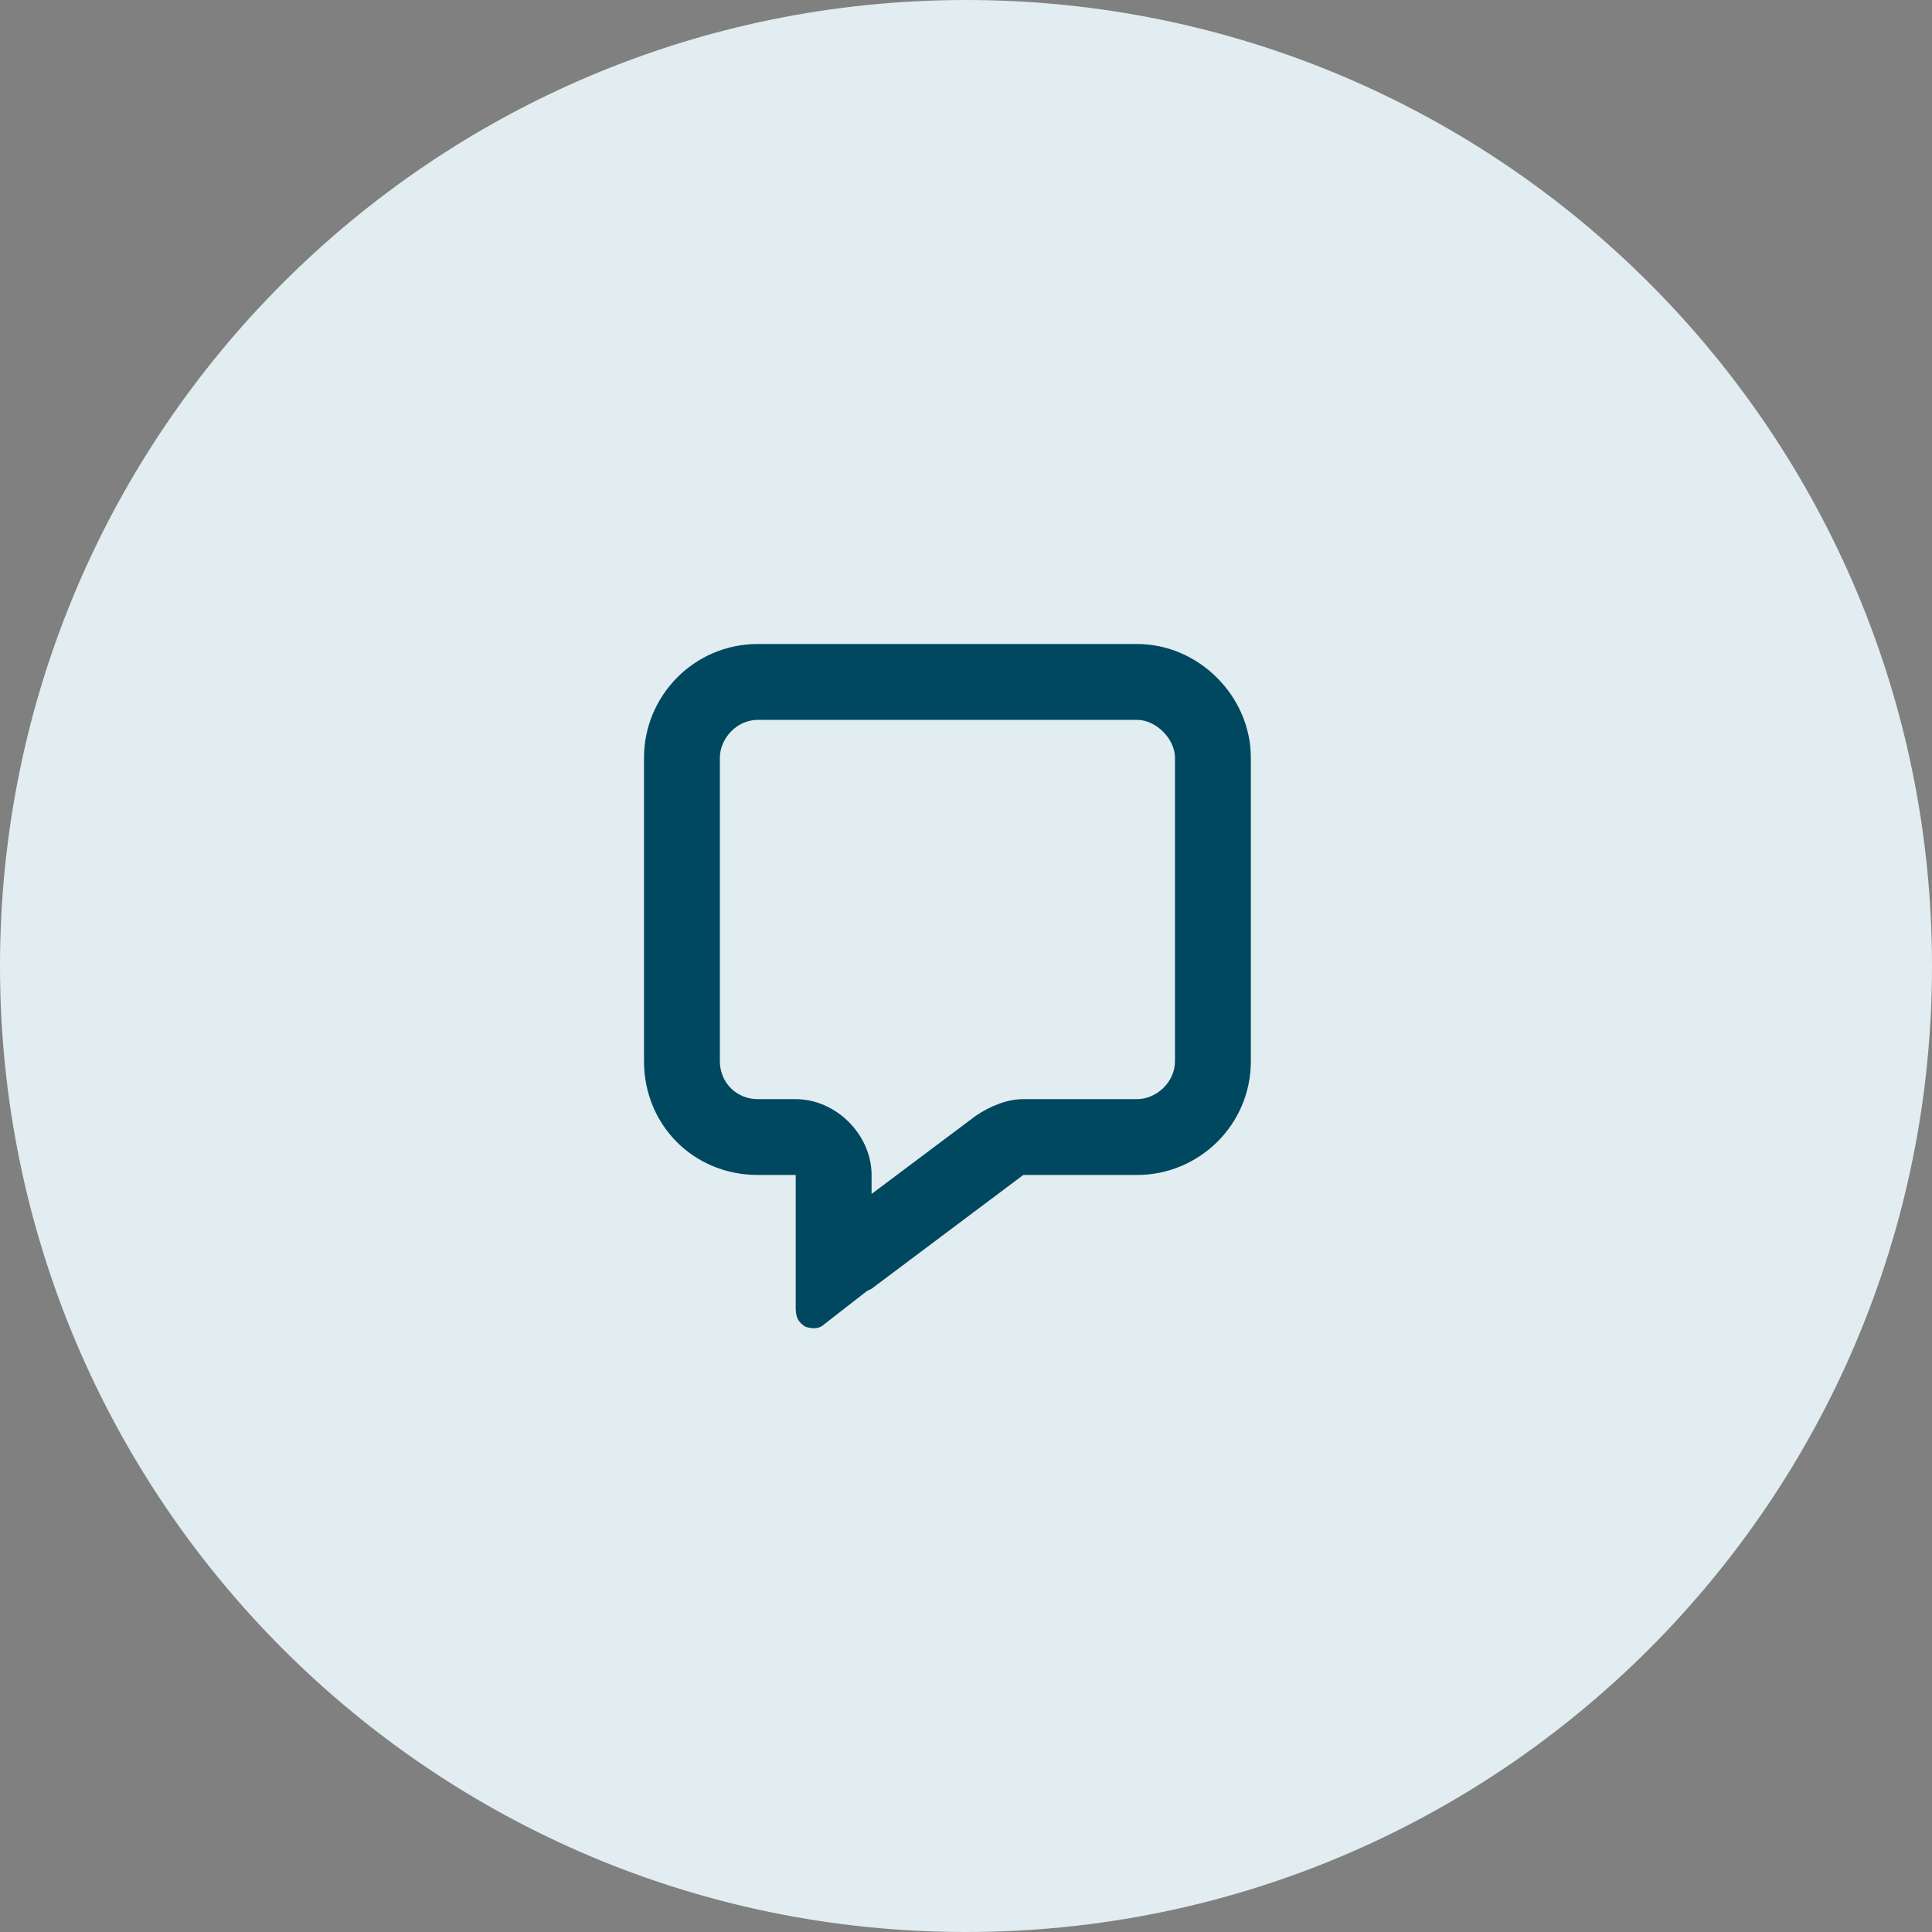
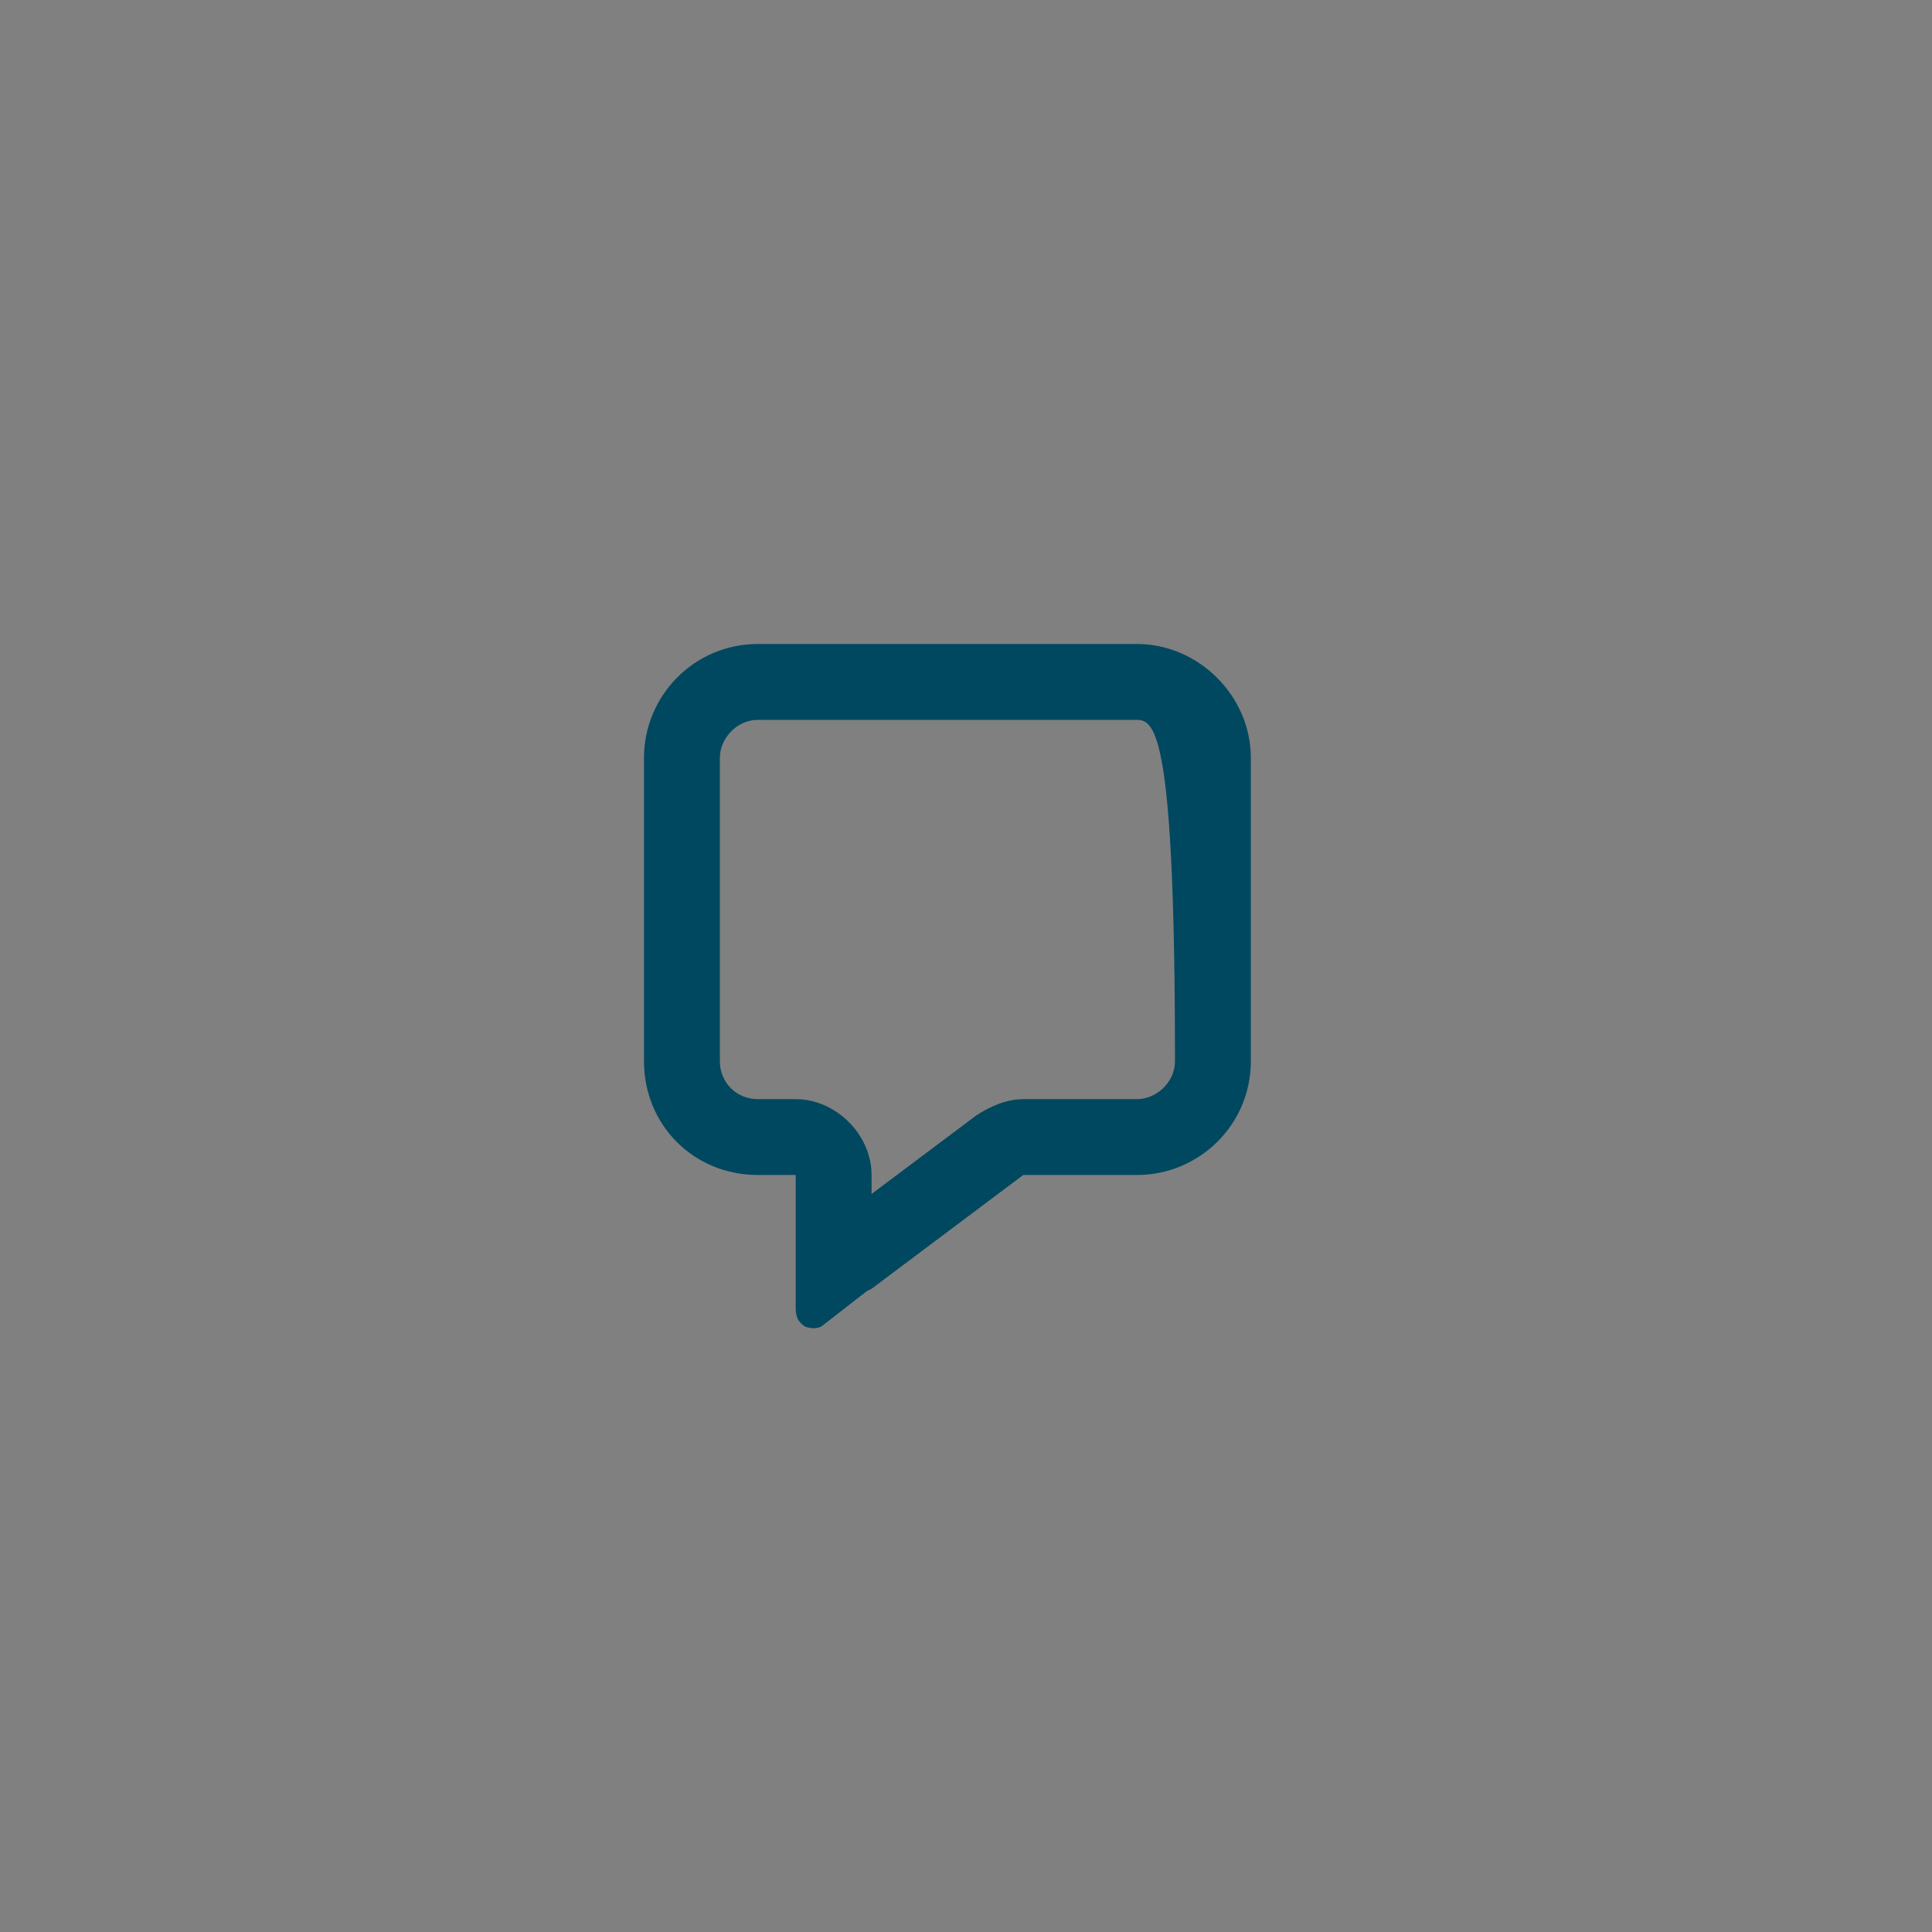
<svg xmlns="http://www.w3.org/2000/svg" width="48" height="48" viewBox="0 0 48 48" fill="none">
  <rect x="0" y="0" width="48" height="48" fill="#808080" stroke="none" />
  <g clip-path="url(#clip0_17_2)">
-     <path d="M48 24C48 10.745 37.255 0 24 0C10.745 0 0 10.745 0 24C0 37.255 10.745 48 24 48C37.255 48 48 37.255 48 24Z" fill="#E1EDF0" />
-     <path d="M25.423 27.308H28.25C28.721 27.308 29.192 26.895 29.192 26.365V18.827C29.192 18.356 28.721 17.885 28.25 17.885H18.827C18.297 17.885 17.885 18.356 17.885 18.827V26.365C17.885 26.895 18.297 27.308 18.827 27.308H19.769C20.77 27.308 21.654 28.191 21.654 29.192V29.663L24.245 27.72C24.598 27.484 25.011 27.308 25.423 27.308ZM21.536 32.078L21.006 32.49L20.476 32.902C20.358 33.02 20.181 33.02 20.005 32.961C19.828 32.843 19.769 32.726 19.769 32.49V31.901V31.194V31.077V29.192H18.827C17.237 29.192 16 27.955 16 26.365V18.827C16 17.296 17.237 16 18.827 16H28.25C29.781 16 31.077 17.296 31.077 18.827V26.365C31.077 27.955 29.781 29.192 28.25 29.192H25.423L21.654 32.019L21.536 32.078Z" fill="#004860" />
+     <path d="M25.423 27.308H28.25C28.721 27.308 29.192 26.895 29.192 26.365C29.192 18.356 28.721 17.885 28.25 17.885H18.827C18.297 17.885 17.885 18.356 17.885 18.827V26.365C17.885 26.895 18.297 27.308 18.827 27.308H19.769C20.77 27.308 21.654 28.191 21.654 29.192V29.663L24.245 27.72C24.598 27.484 25.011 27.308 25.423 27.308ZM21.536 32.078L21.006 32.49L20.476 32.902C20.358 33.02 20.181 33.02 20.005 32.961C19.828 32.843 19.769 32.726 19.769 32.49V31.901V31.194V31.077V29.192H18.827C17.237 29.192 16 27.955 16 26.365V18.827C16 17.296 17.237 16 18.827 16H28.25C29.781 16 31.077 17.296 31.077 18.827V26.365C31.077 27.955 29.781 29.192 28.25 29.192H25.423L21.654 32.019L21.536 32.078Z" fill="#004860" />
  </g>
  <defs>
    <clipPath id="clip0_17_2">
      <rect width="48" height="48" fill="white" />
    </clipPath>
  </defs>
</svg>